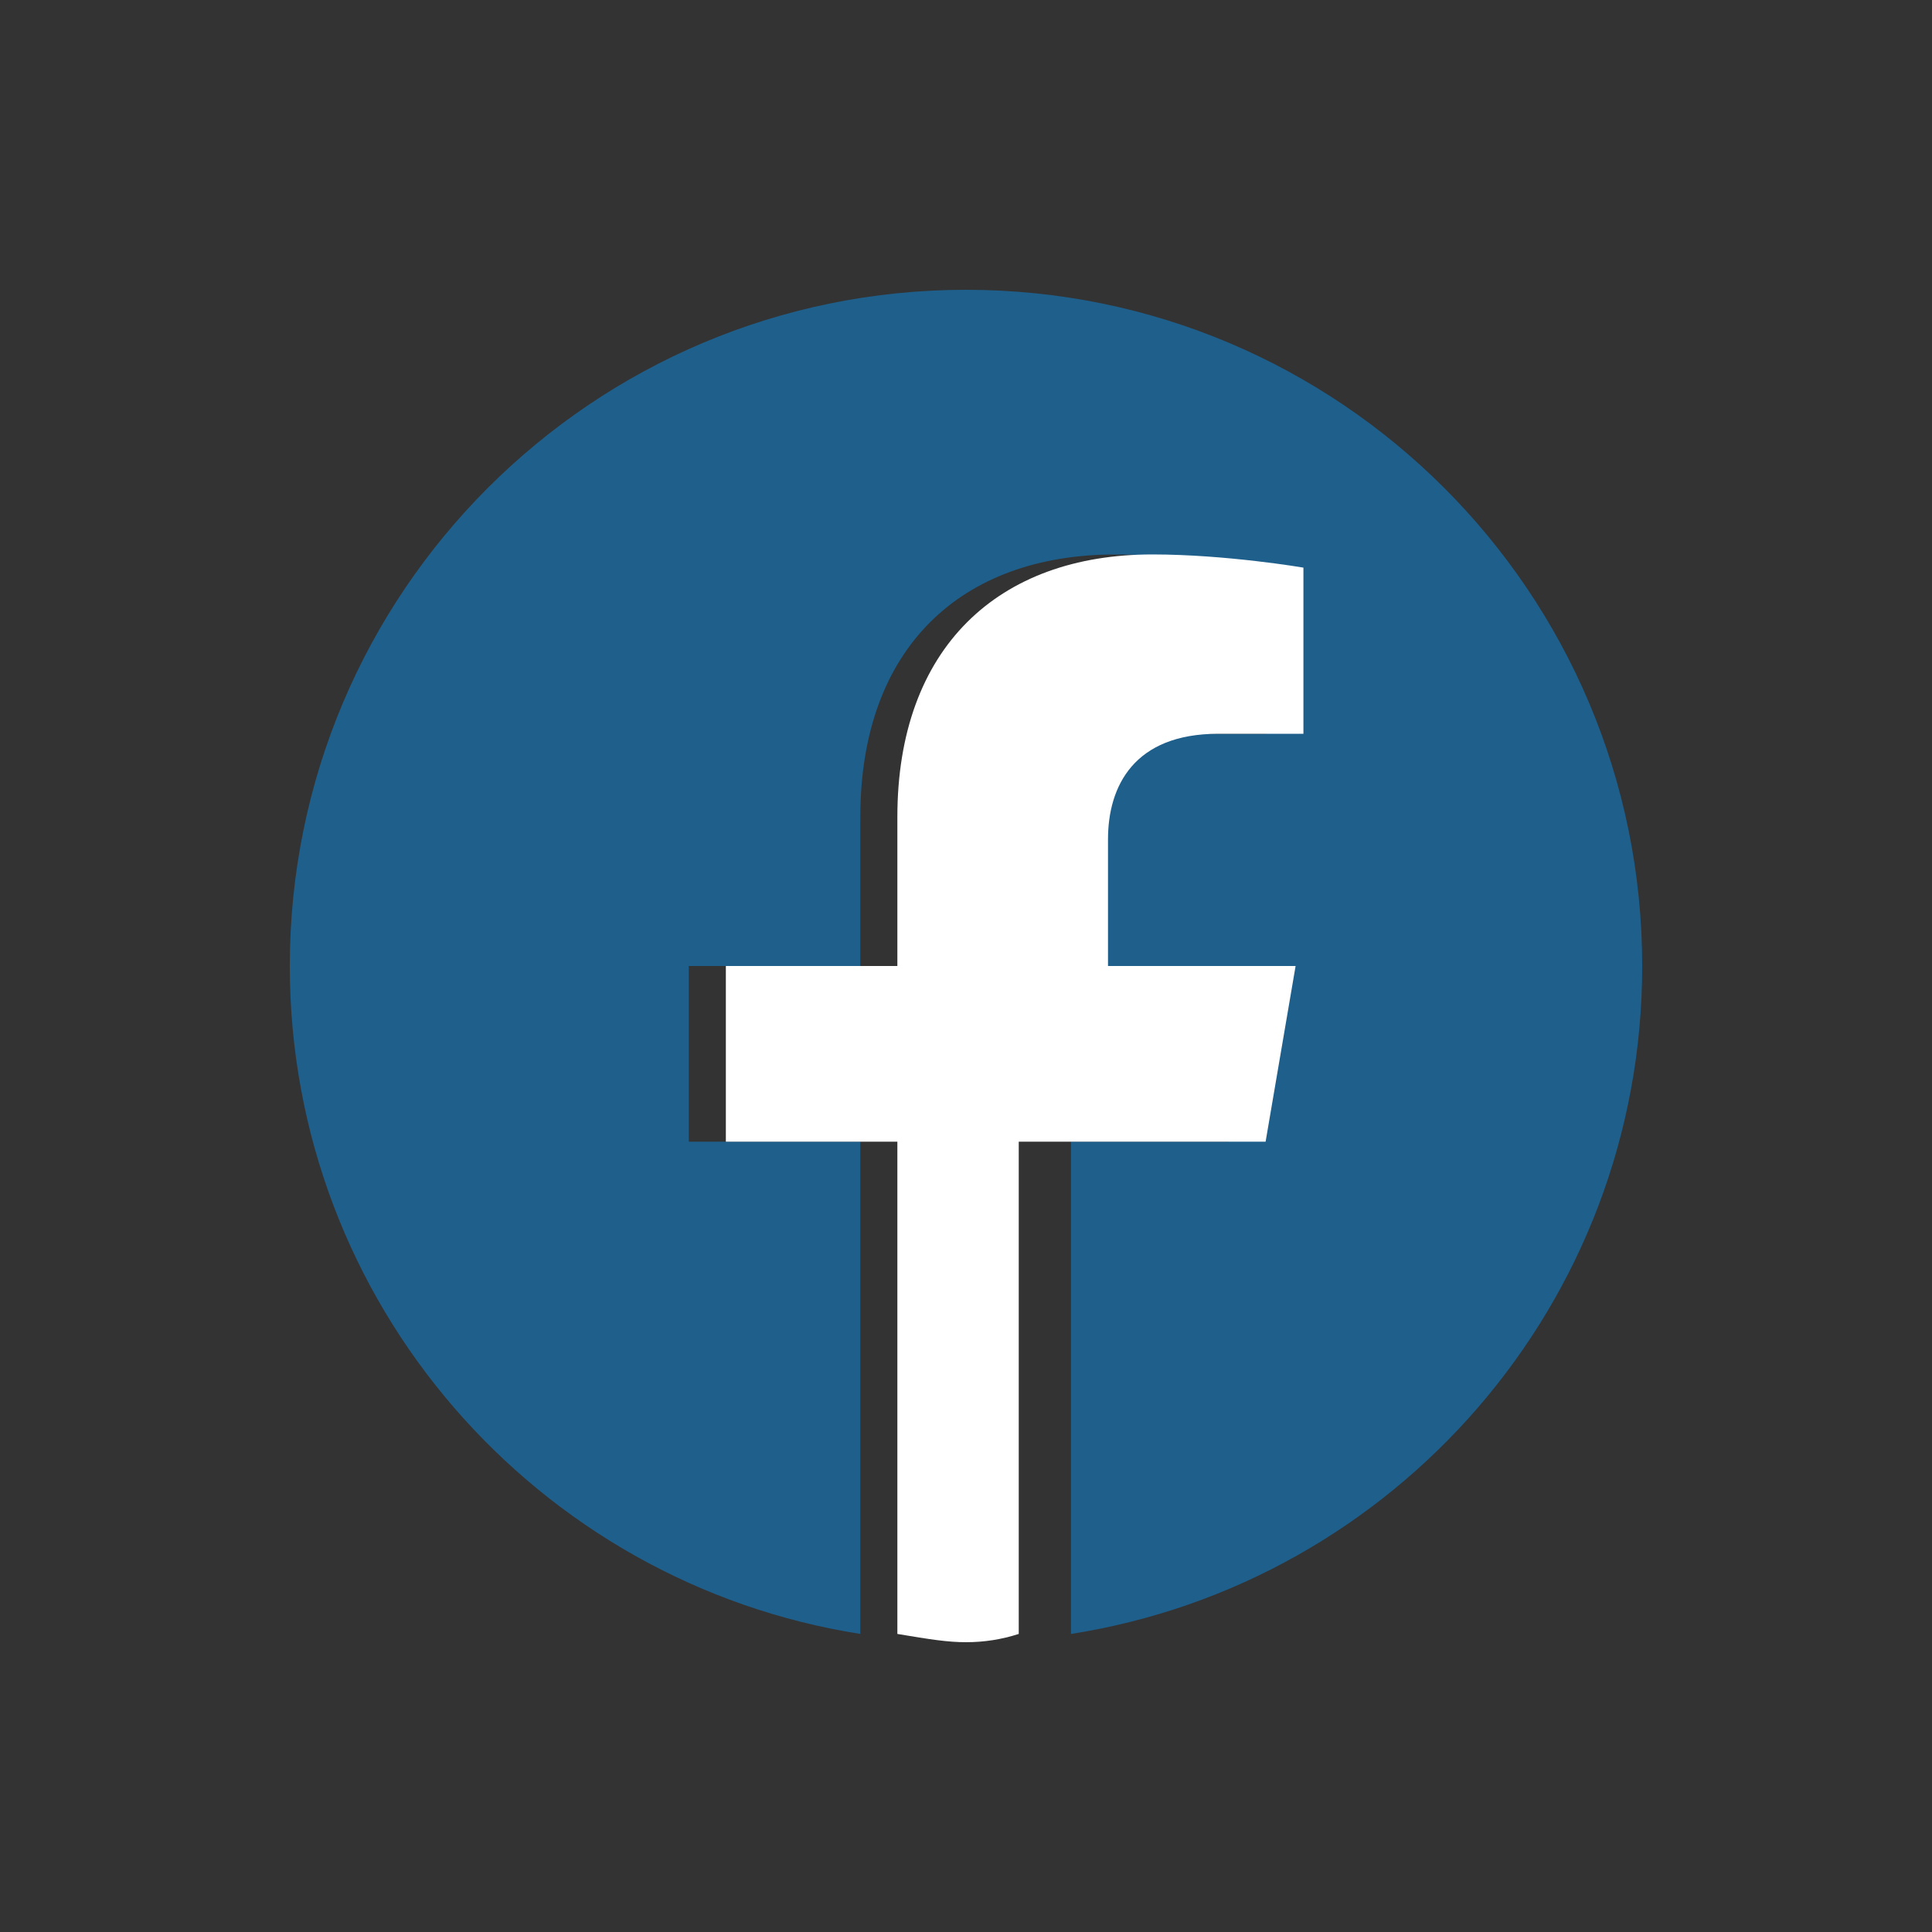
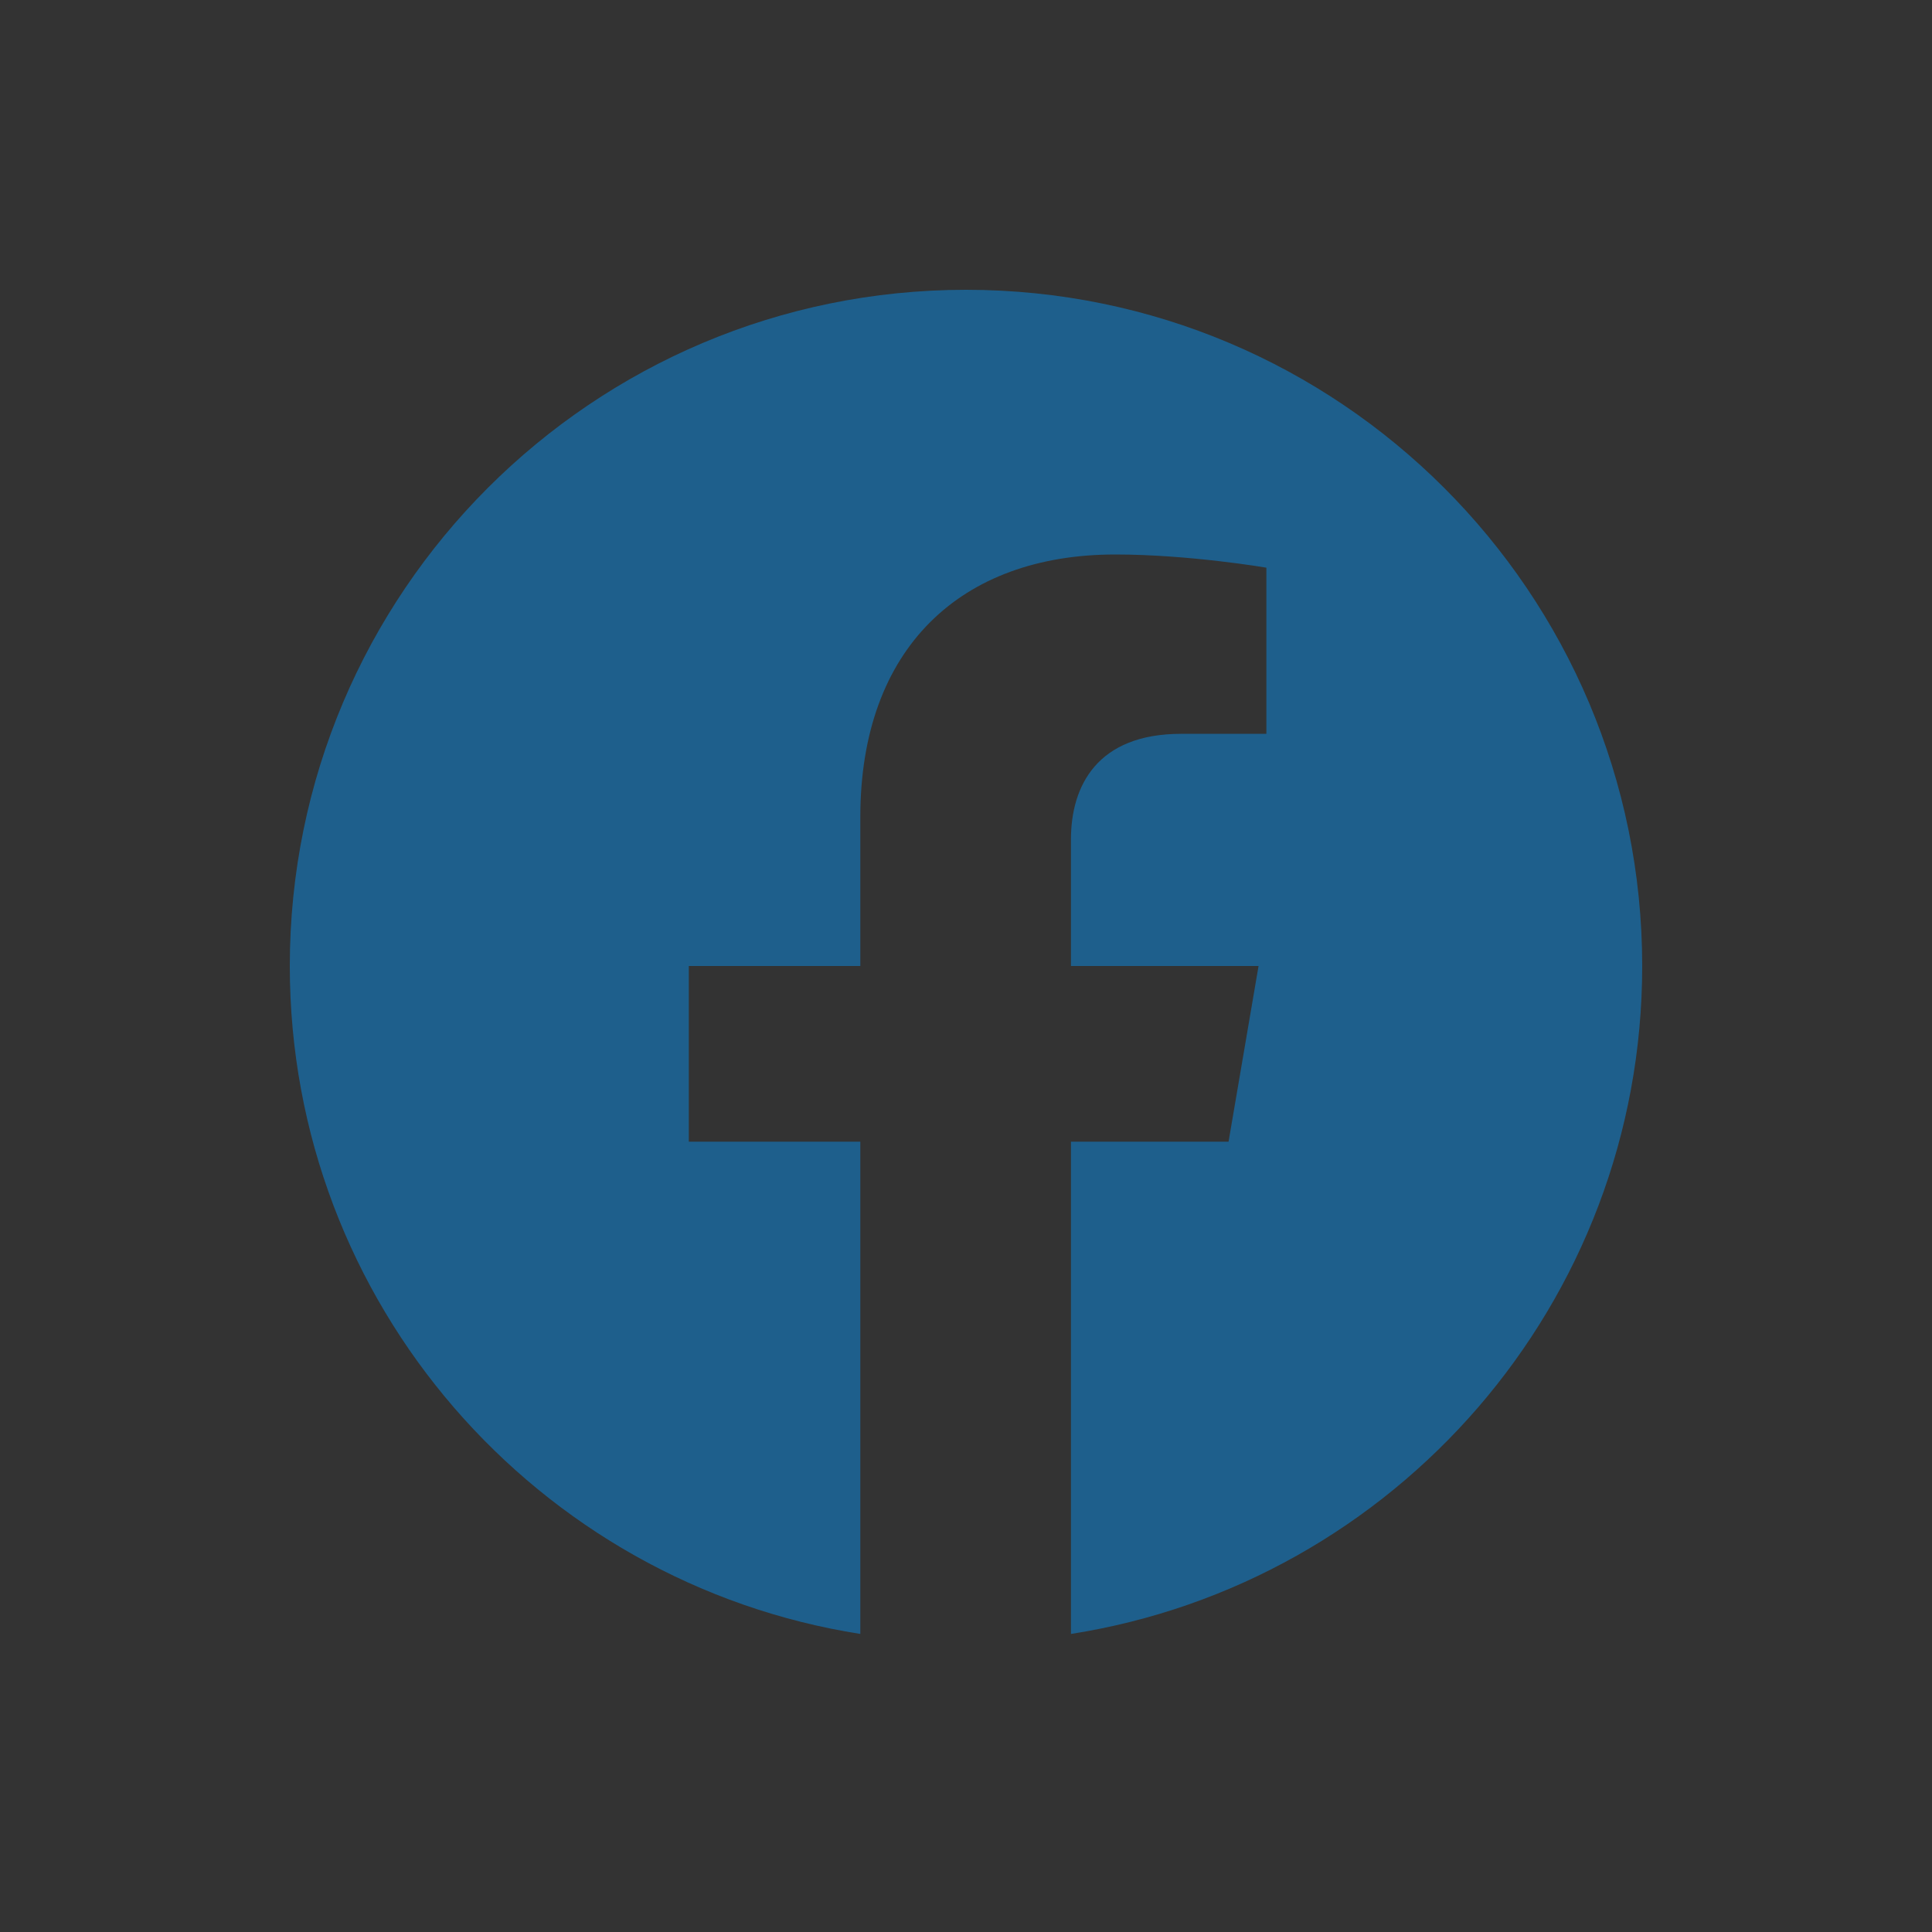
<svg xmlns="http://www.w3.org/2000/svg" viewBox="0 0 40 40" width="40" height="40">
  <rect x="0" y="0" width="40" height="40" fill="#333333" stroke="none" />
  <path d="M34,20c0-7.732-6.268-14-14-14S6,12.268,6,20c0,6.987,5.124,12.779,11.812,13.829V23.637h-3.551V20h3.551v-3.083c0-3.503,2.087-5.437,5.278-5.437c1.529,0,3.129,0.273,3.129,0.273v3.44h-1.764c-1.74,0-2.282,1.079-2.282,2.186V20h3.884l-0.621,3.637h-3.263v10.192C28.876,32.779,34,26.987,34,20z" fill="#1e5f8c" />
-   <path d="M26.203,23.637l0.621-3.637h-3.884v-2.622c0-1.106,0.542-2.186,2.282-2.186h1.764v-3.44c0,0-1.6-0.273-3.129-0.273c-3.191,0-5.278,1.934-5.278,5.437V20h-3.551v3.637h3.551v10.192C19.265,33.944,19.625,34,20,34s0.735-0.056,1.092-0.171V23.637H26.203z" fill="white" />
</svg>